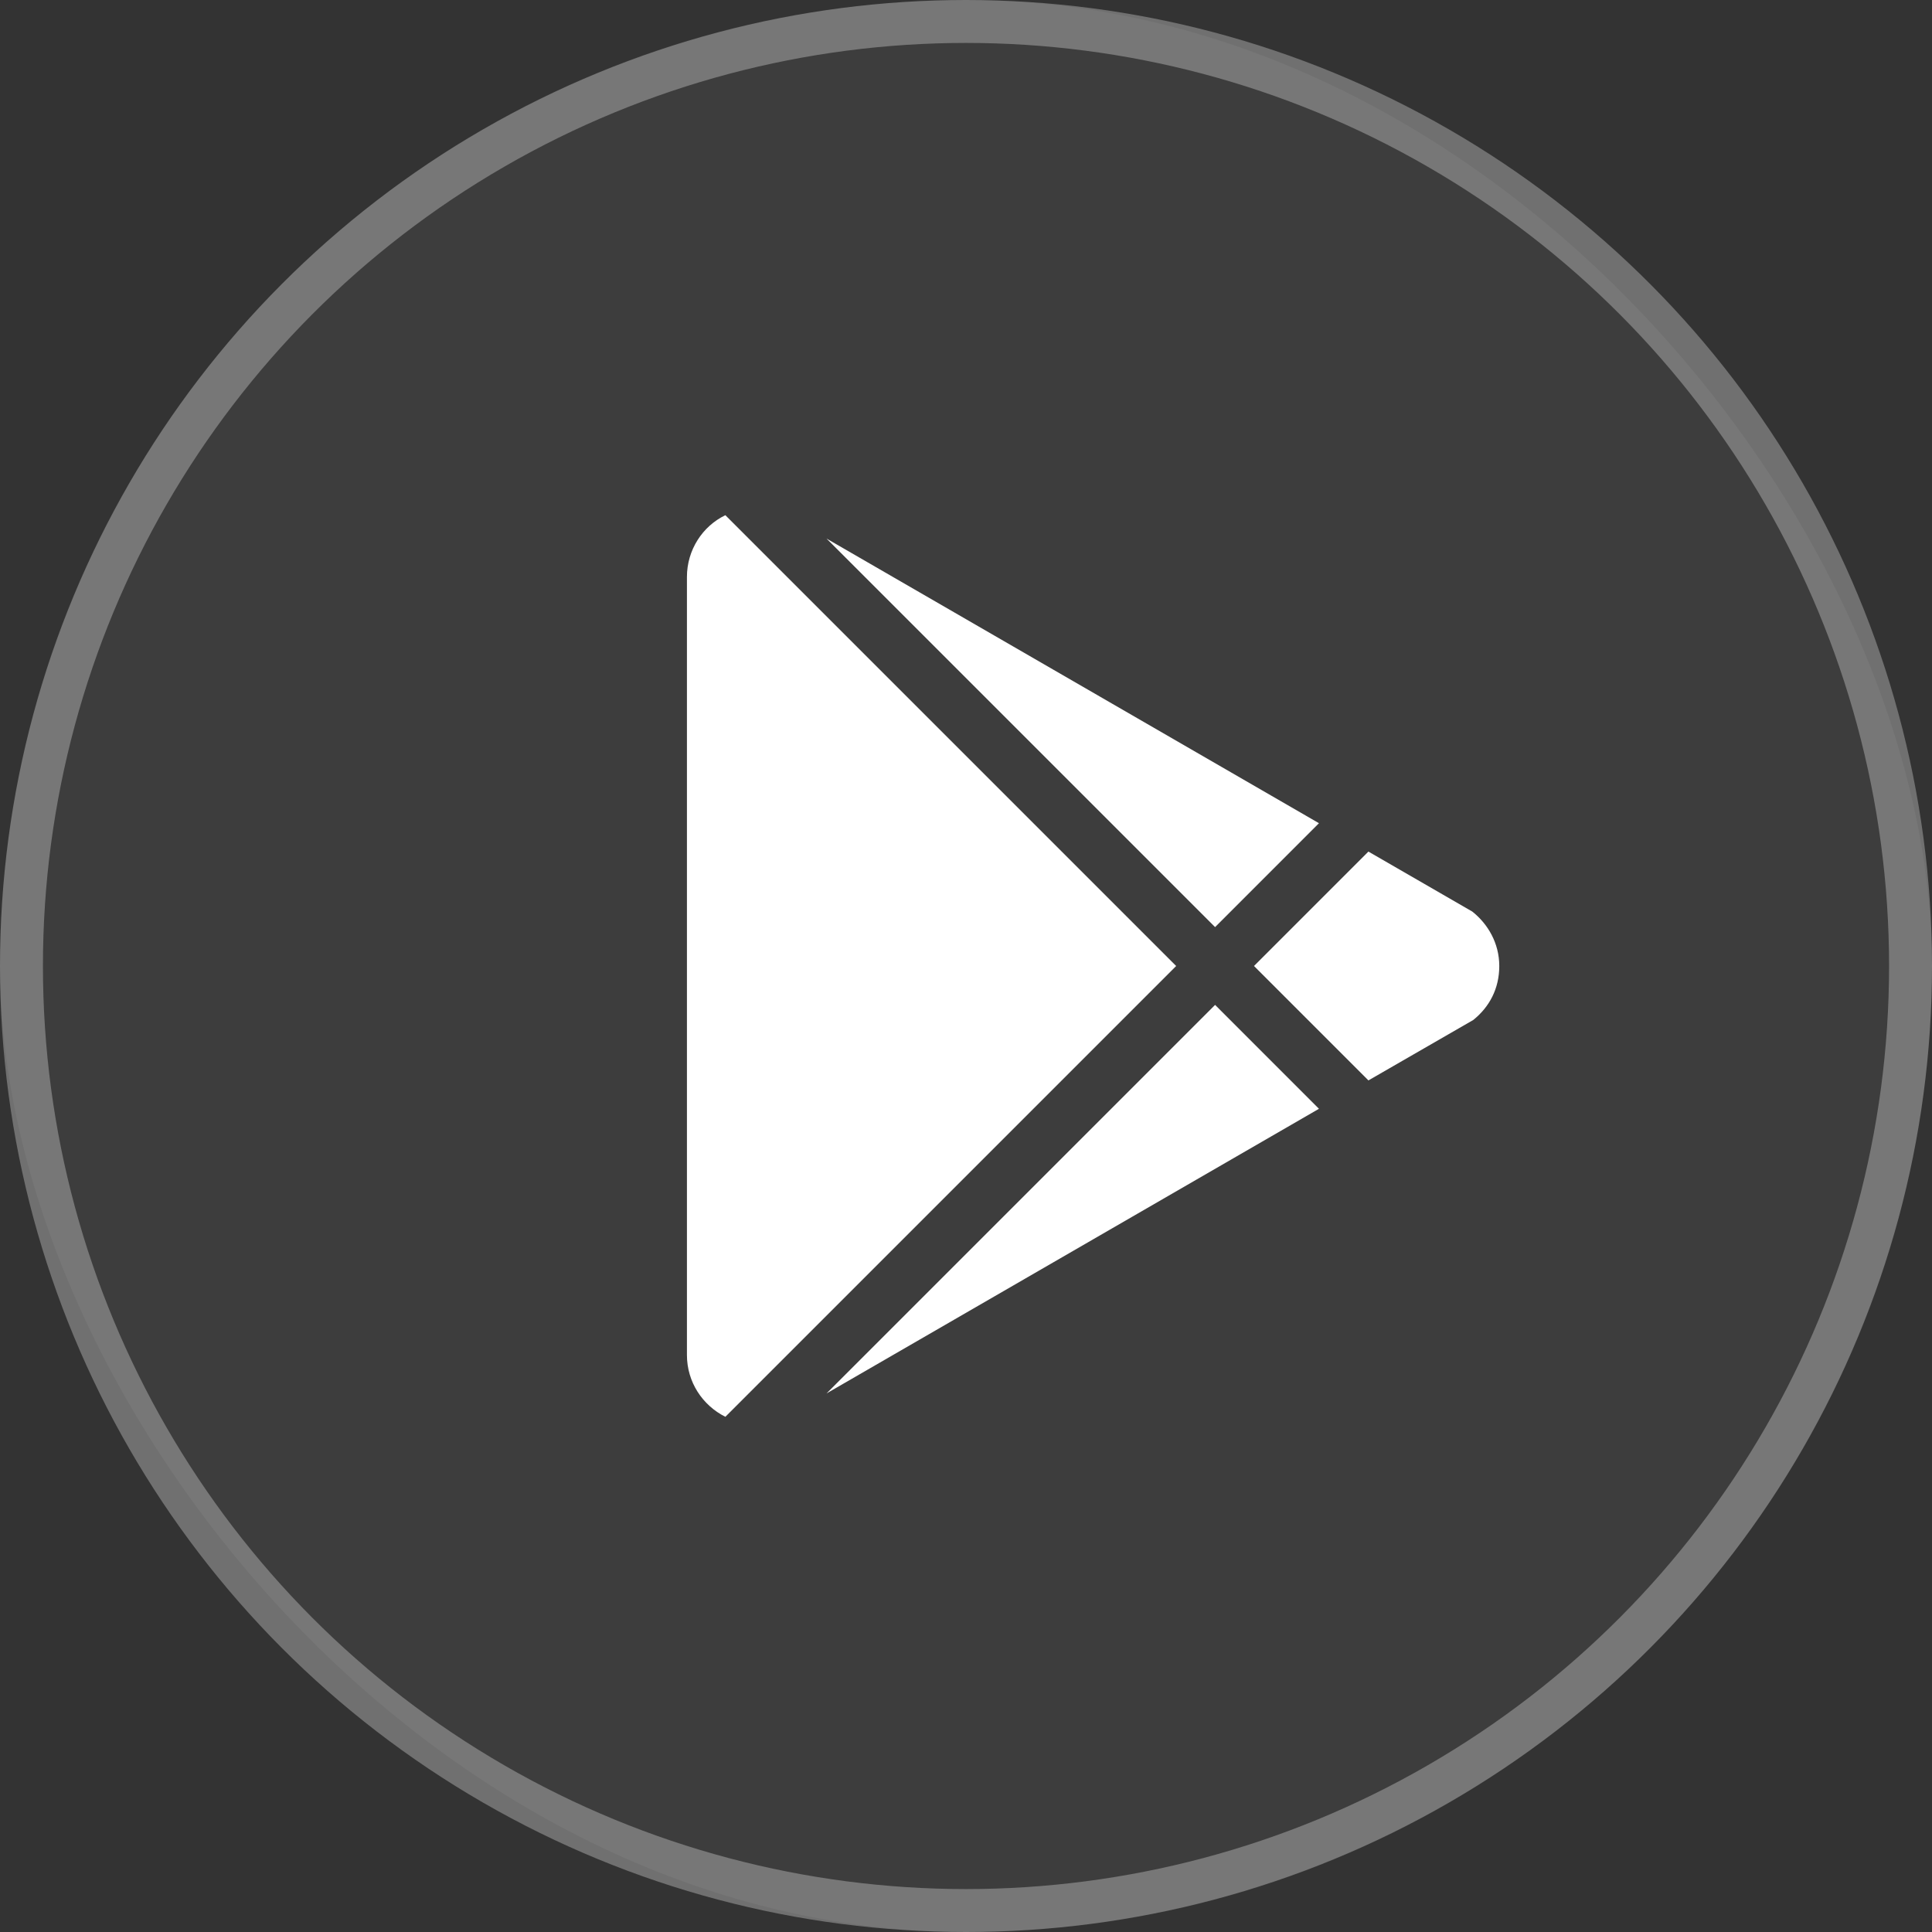
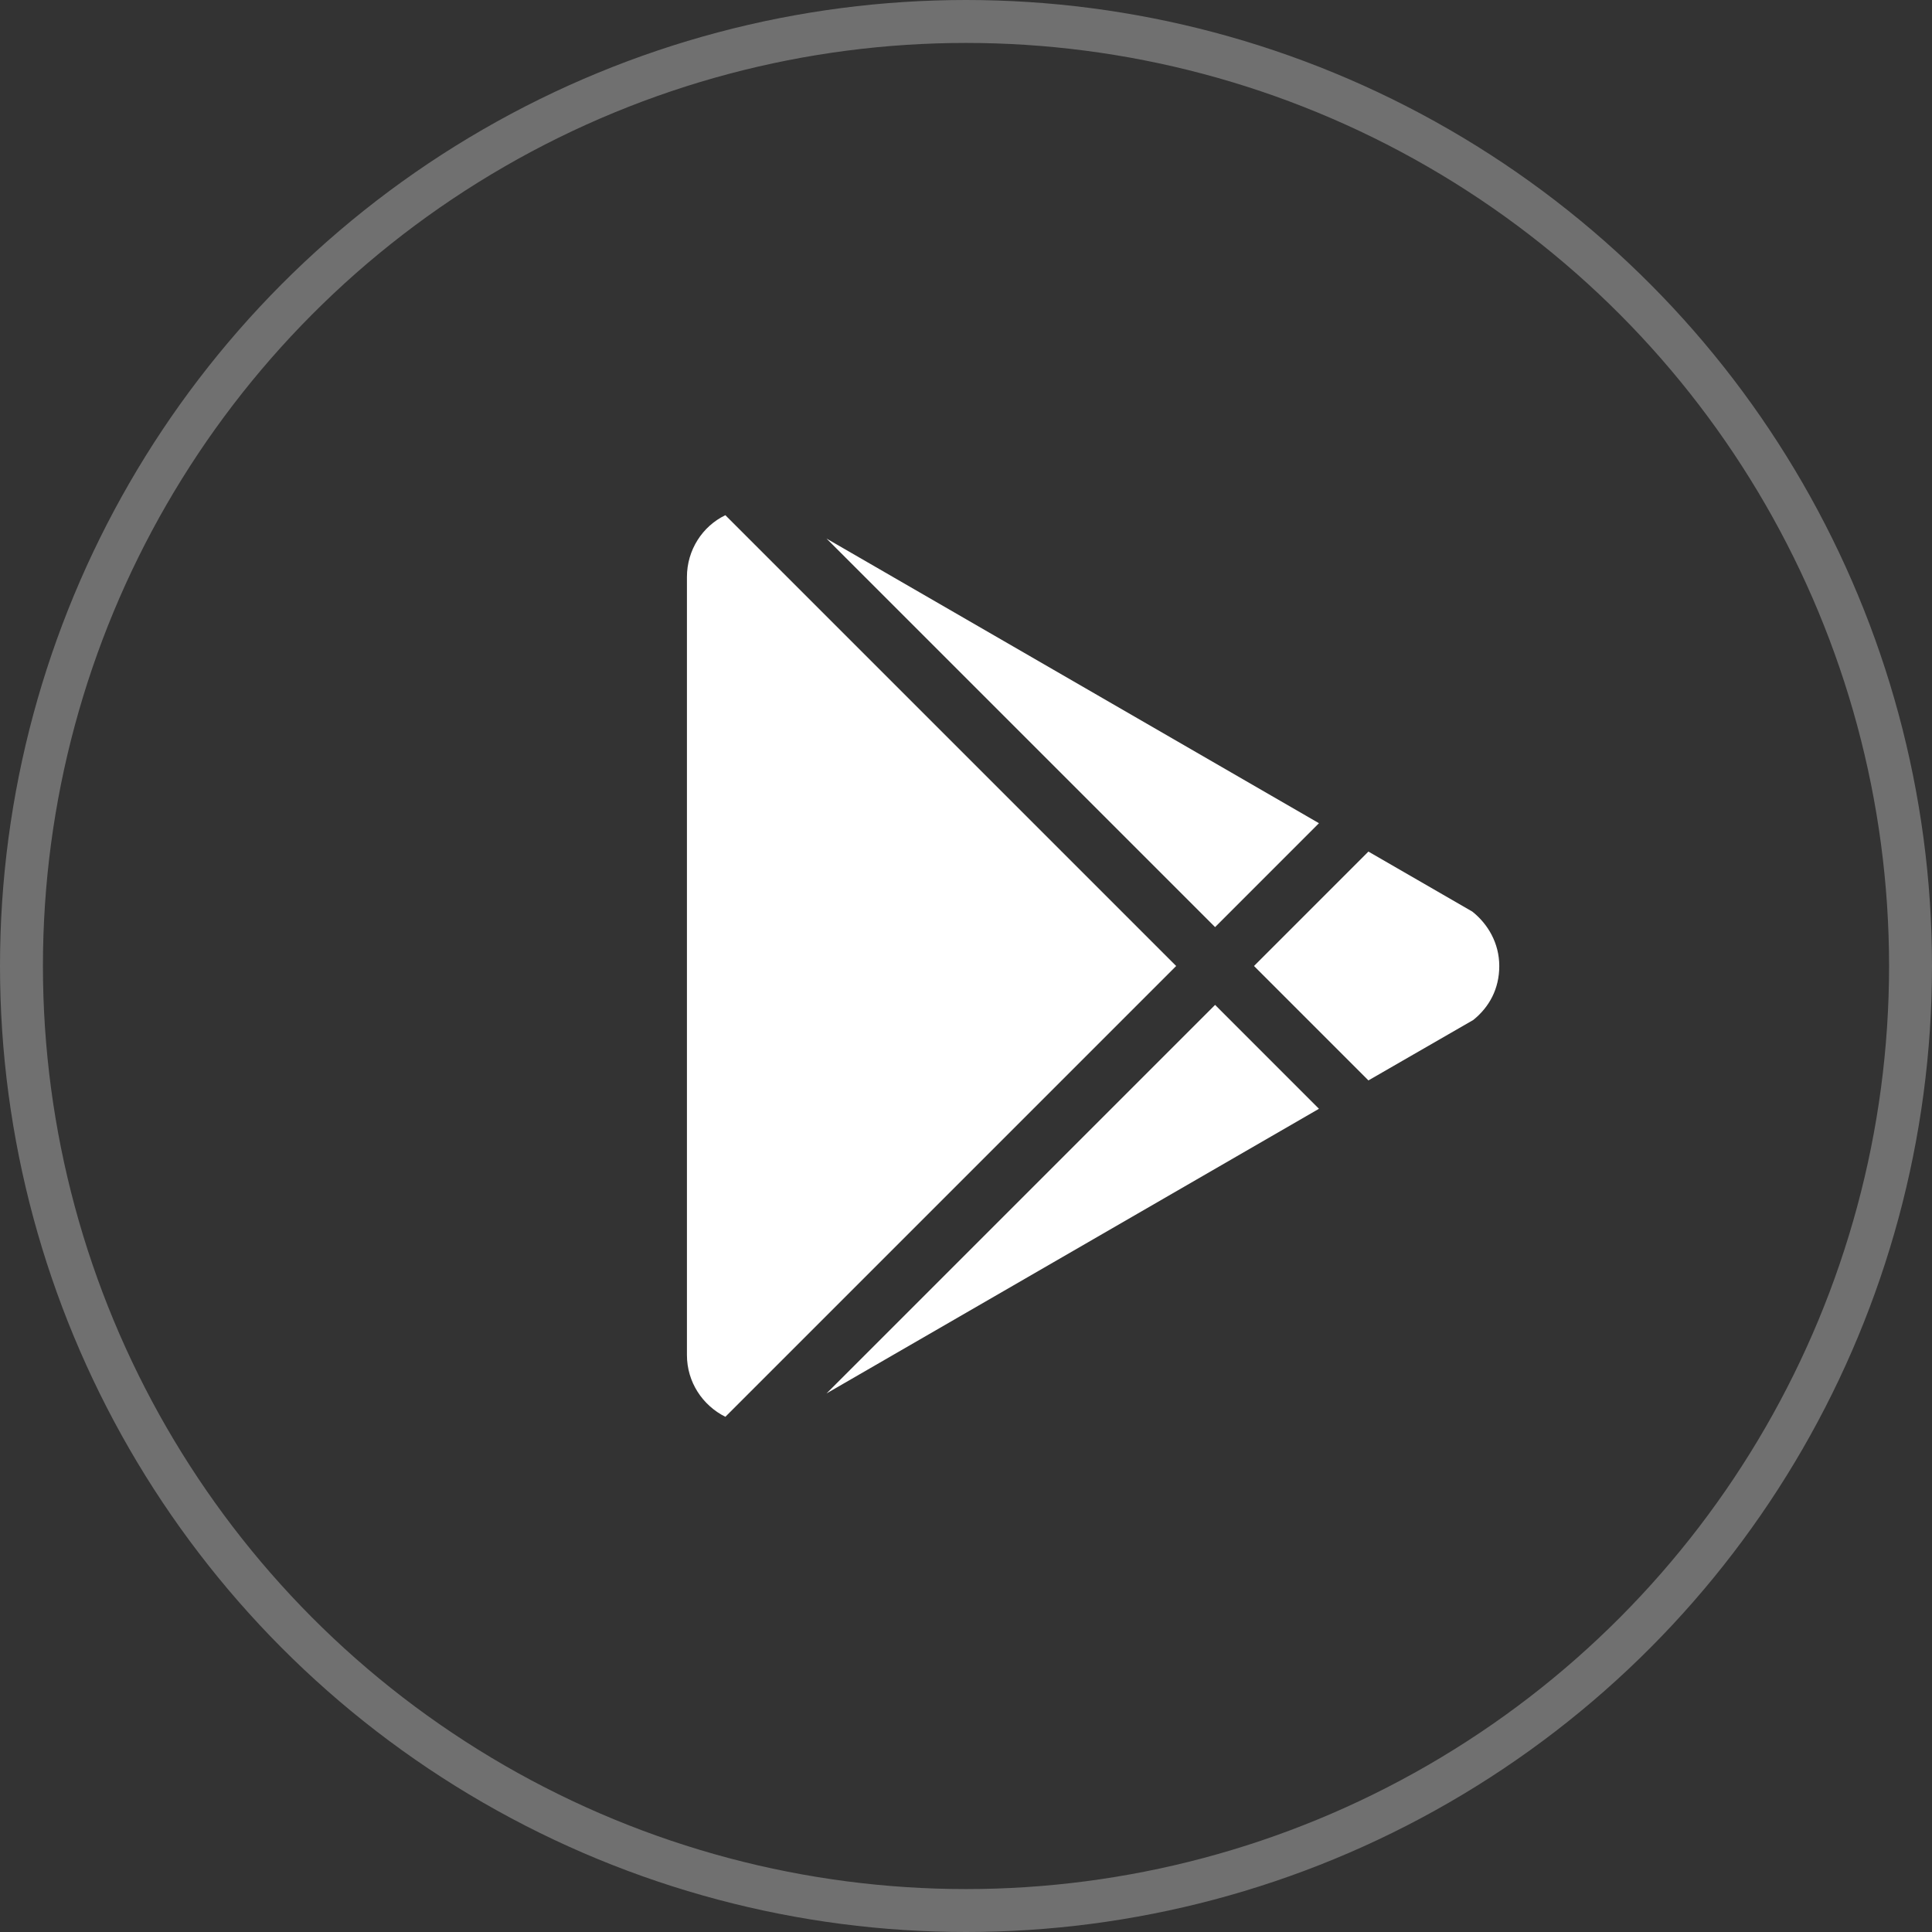
<svg xmlns="http://www.w3.org/2000/svg" width="45" height="45" viewBox="0 0 45 45" fill="none">
  <rect x="0" y="0" width="45" height="45" fill="#333333" stroke="none" />
-   <rect width="45" height="45" rx="22.5" fill="white" fill-opacity="0.05" />
  <circle cx="22.5" cy="22.5" r="22" stroke="white" stroke-opacity="0.3" />
  <path d="M16 31.561V13.439C16 12.81 16.362 12.256 16.895 12L27.395 22.5L16.895 33C16.362 32.733 16 32.19 16 31.561ZM30.721 25.826L19.251 32.456L28.302 23.406L30.721 25.826ZM34.292 21.232C34.655 21.519 34.921 21.967 34.921 22.5C34.921 23.033 34.687 23.459 34.314 23.758L31.873 25.165L29.208 22.5L31.873 19.835L34.292 21.232ZM19.251 12.544L30.721 19.174L28.302 21.594L19.251 12.544Z" fill="white" />
</svg>